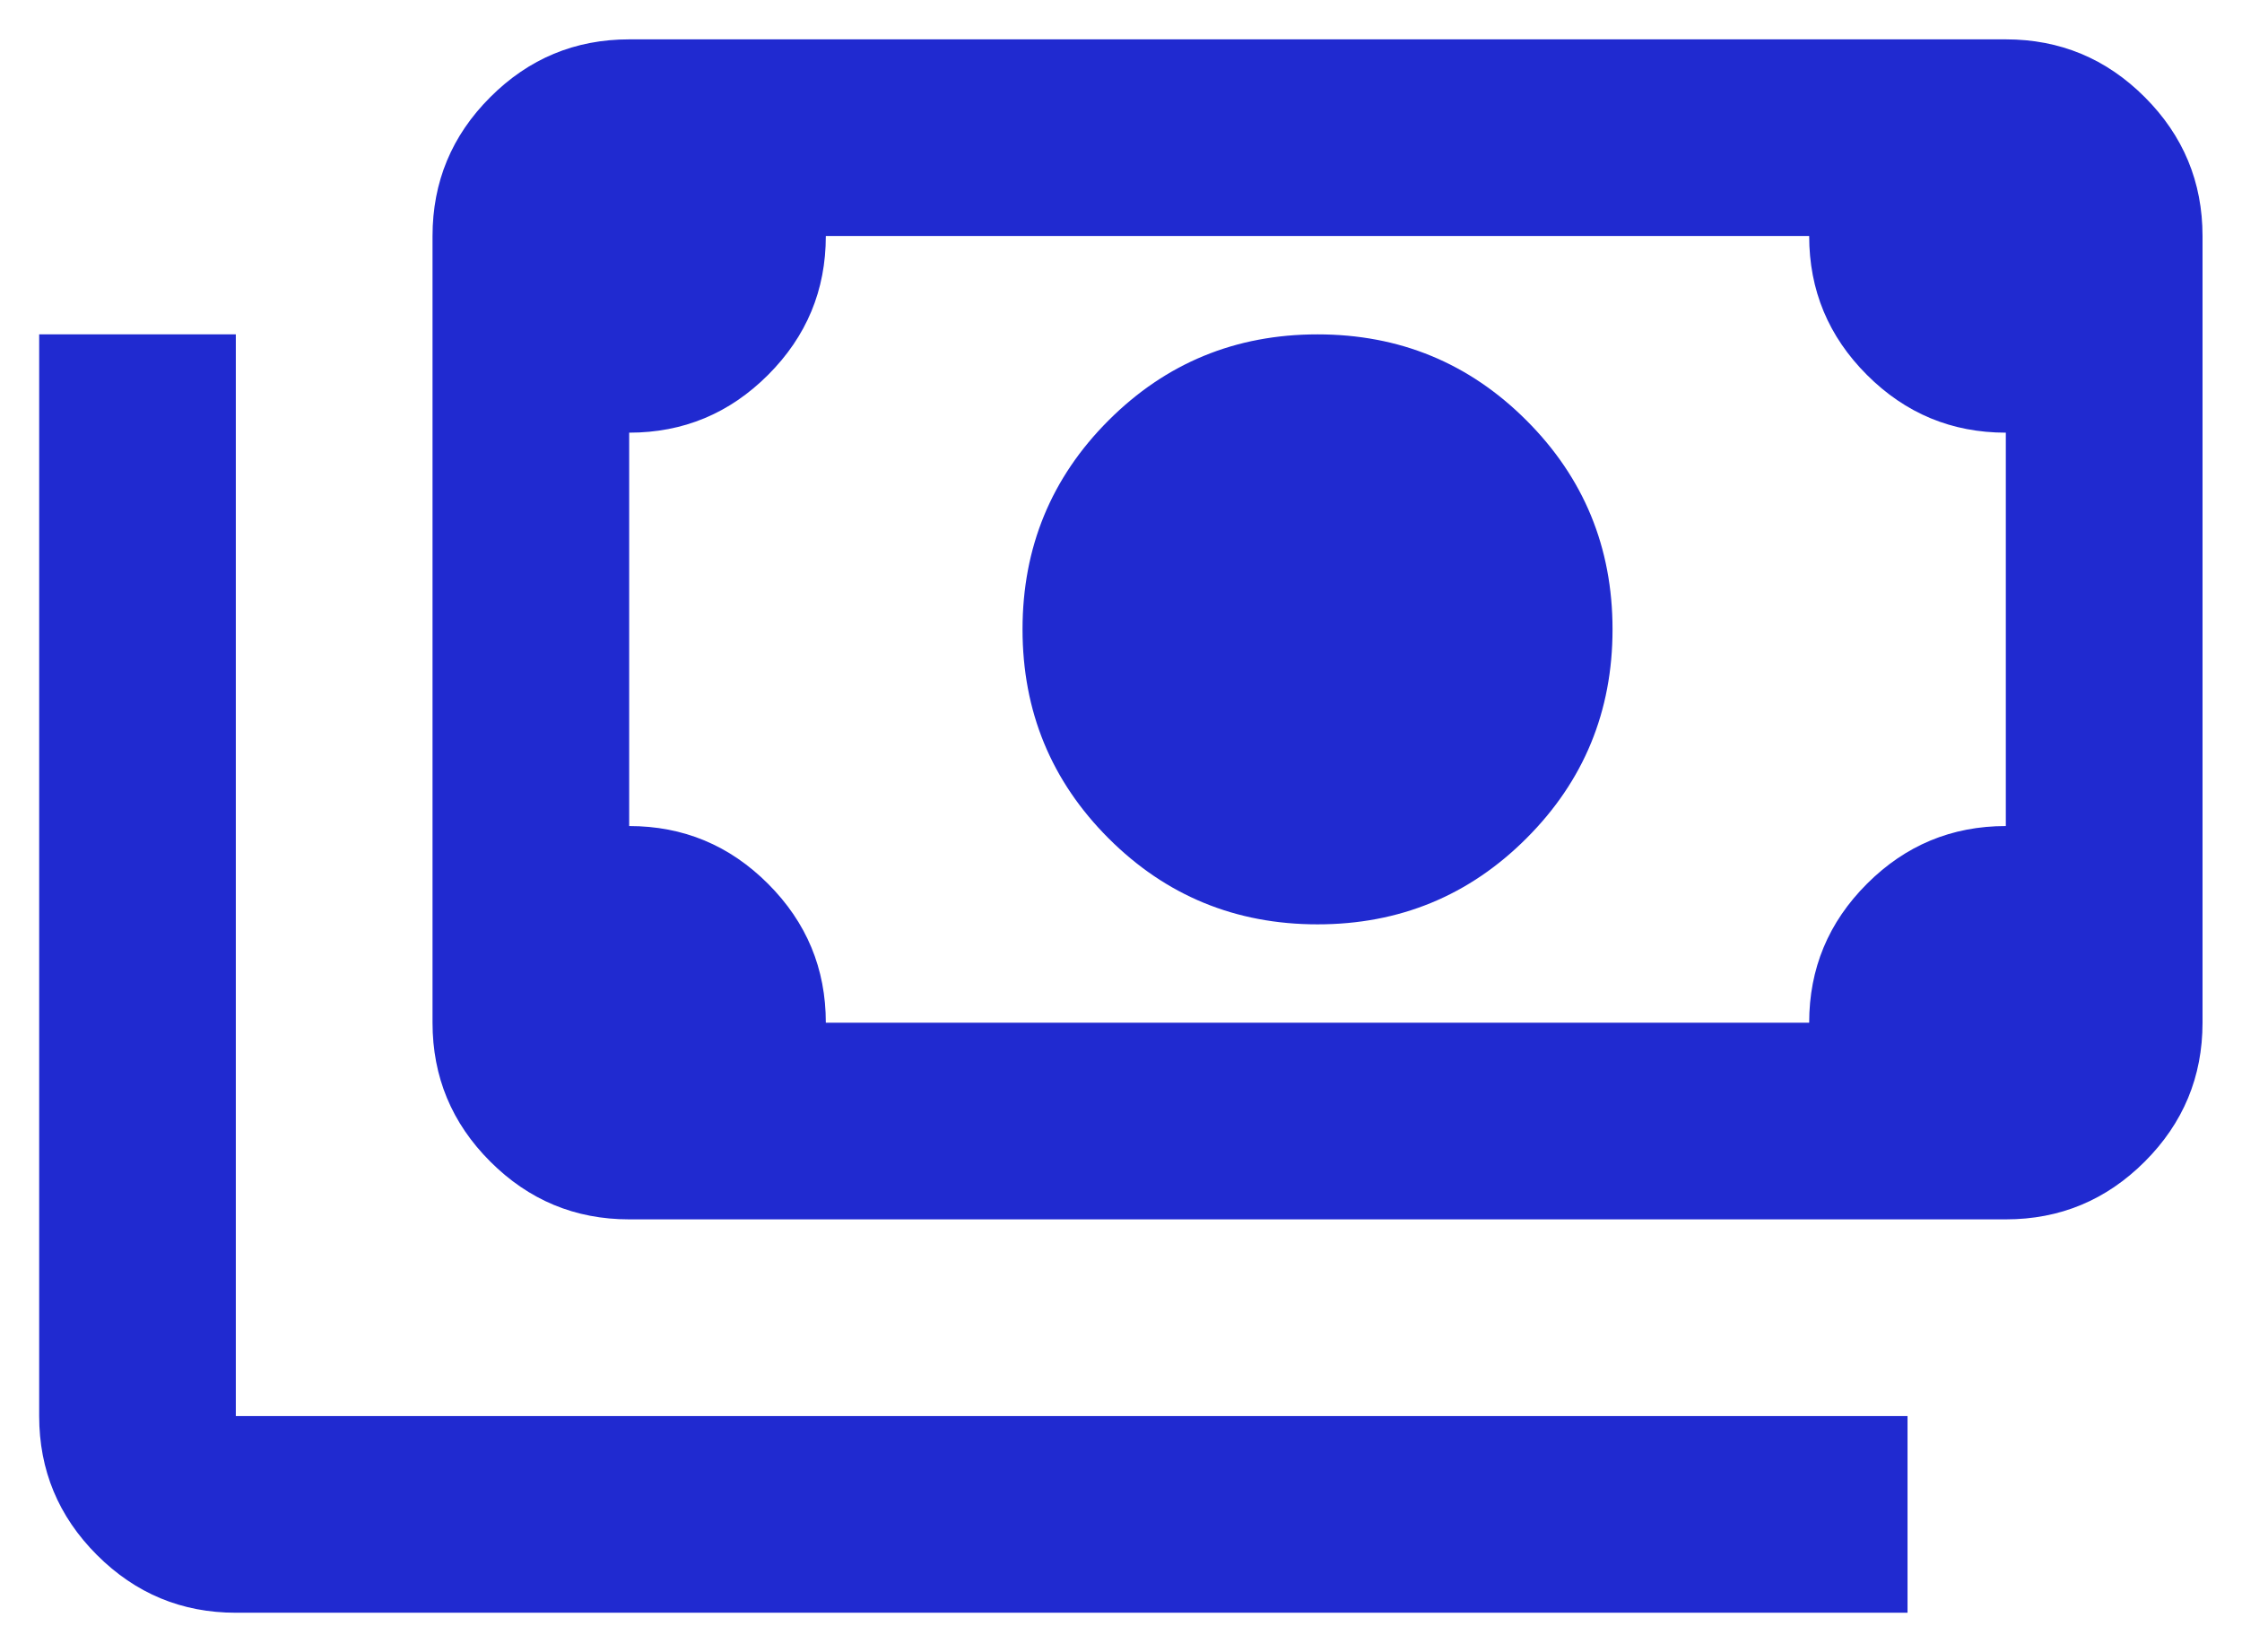
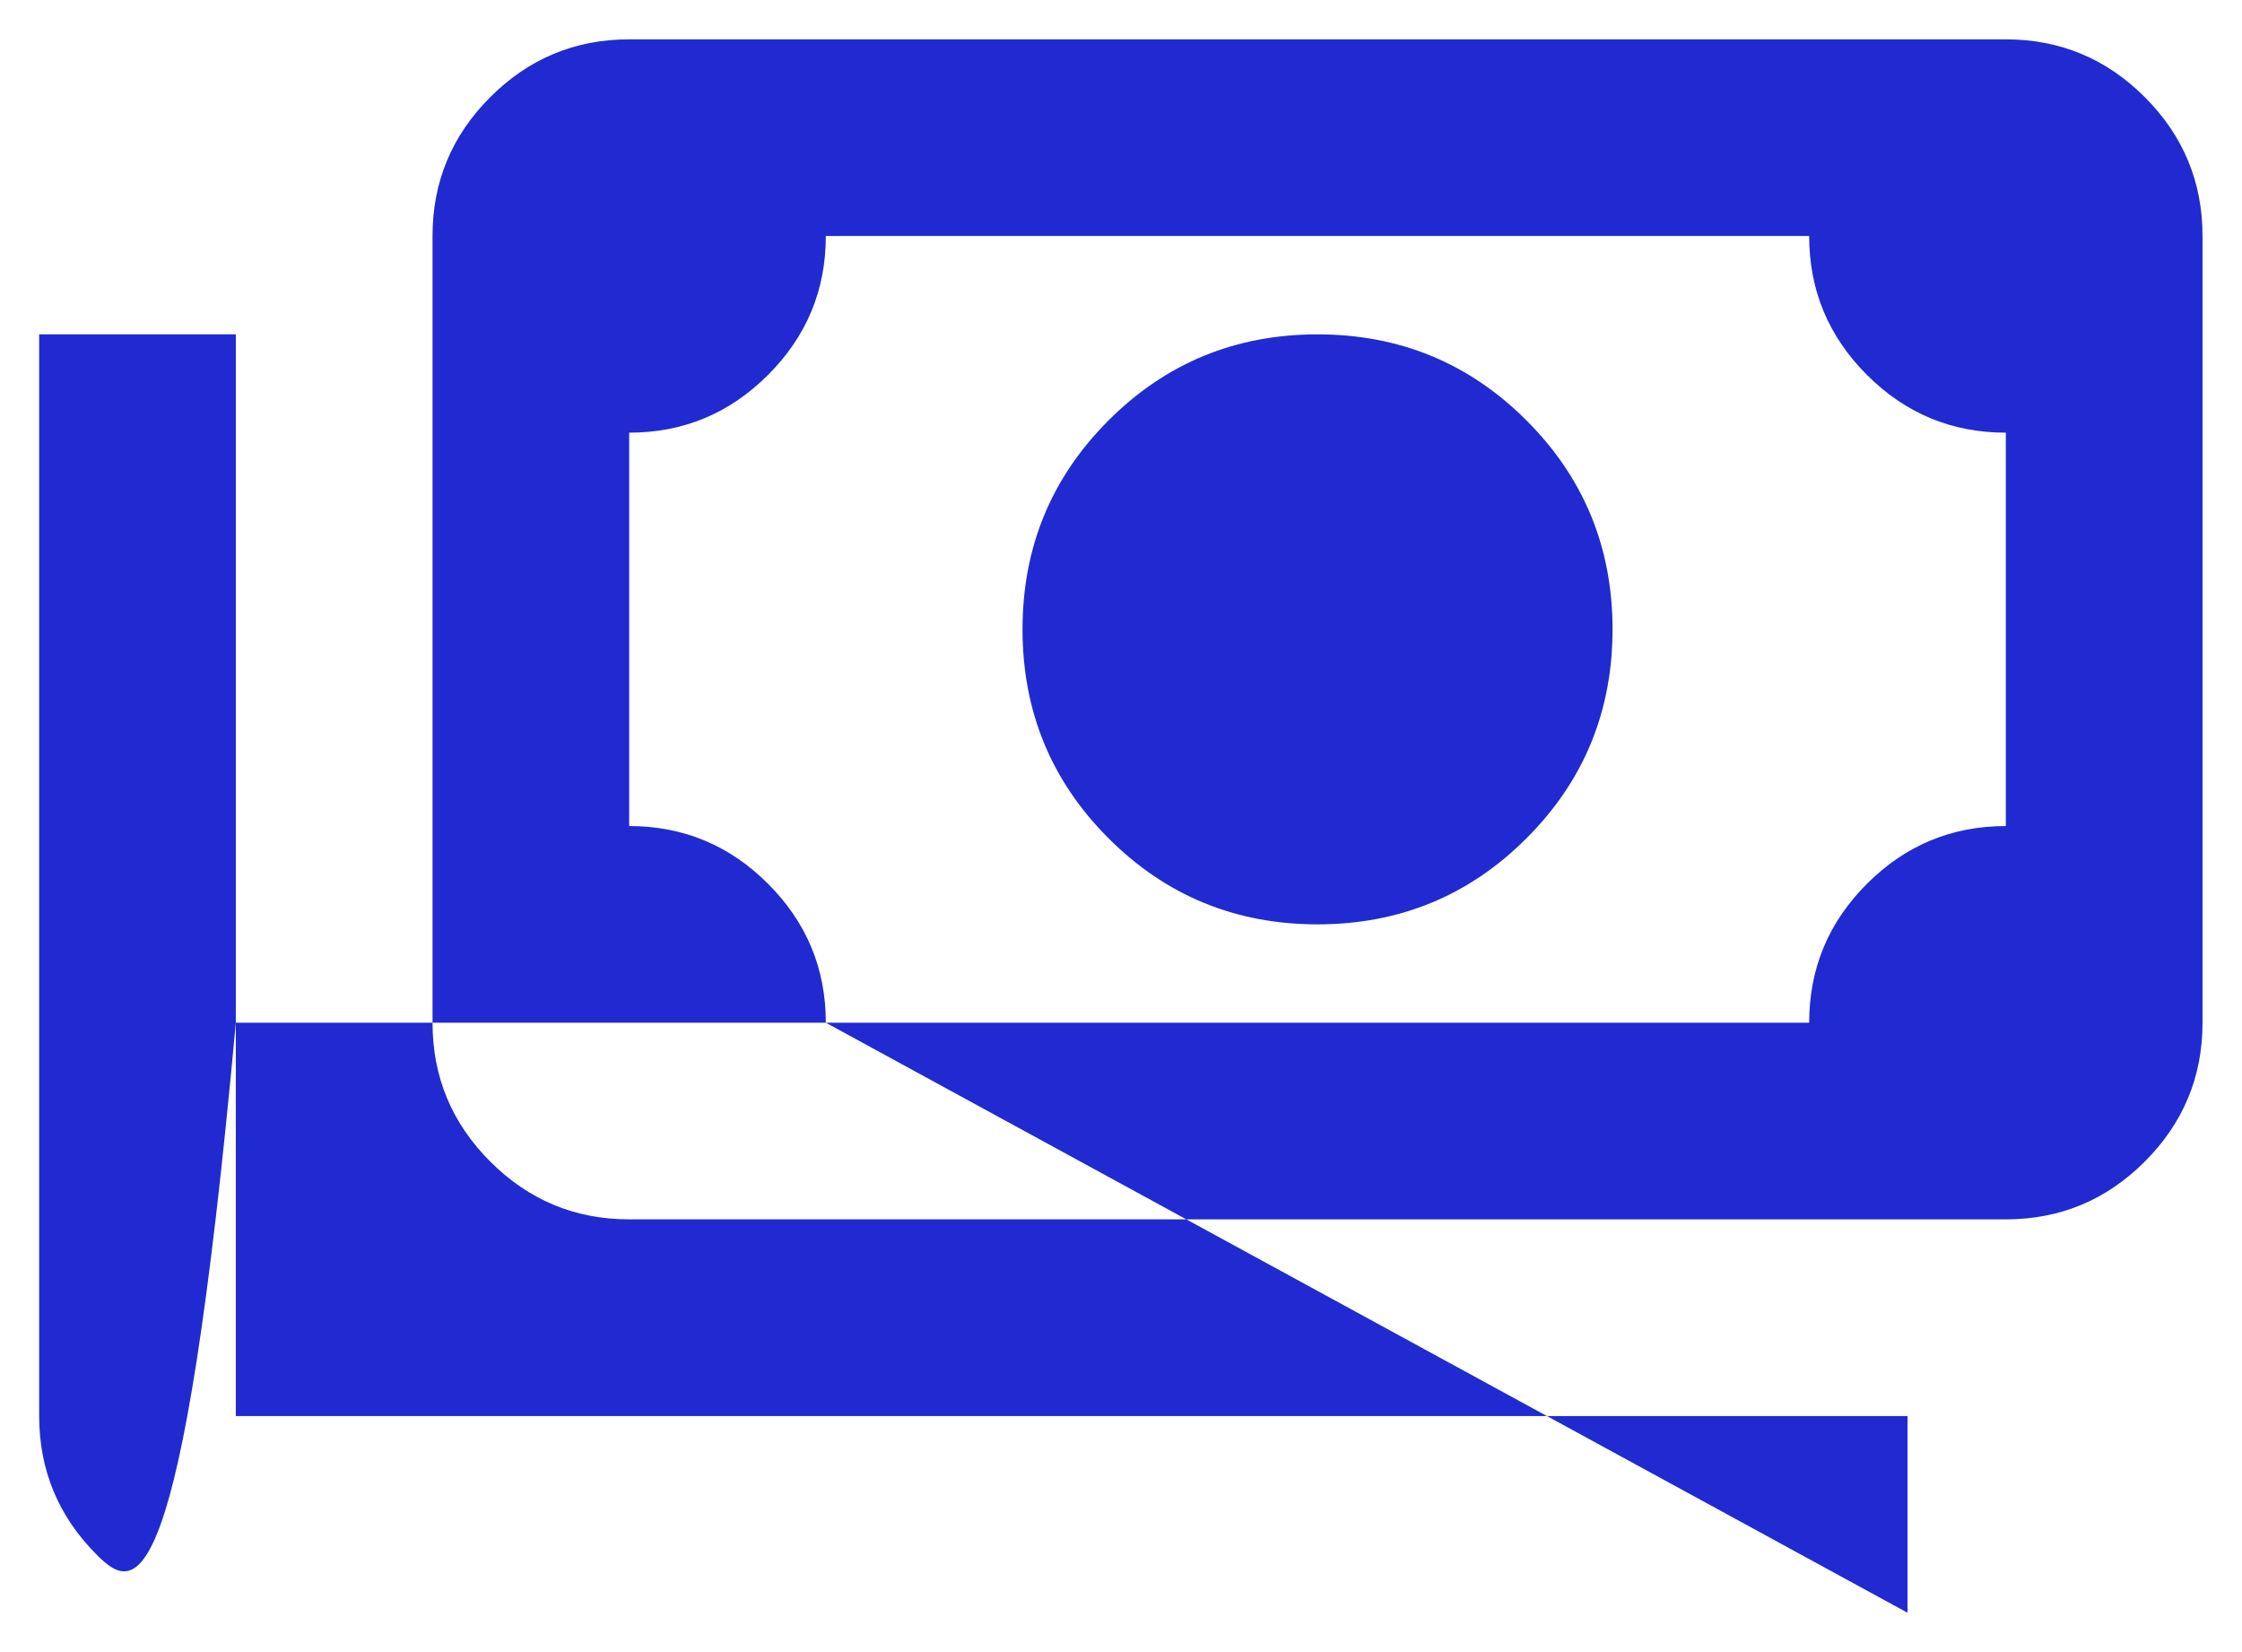
<svg xmlns="http://www.w3.org/2000/svg" width="38" height="28" viewBox="0 0 38 28" fill="none">
-   <path d="M22.331 15.666C20.942 15.666 19.761 15.18 18.789 14.208C17.817 13.236 17.331 12.055 17.331 10.666C17.331 9.278 17.817 8.097 18.789 7.125C19.761 6.153 20.942 5.667 22.331 5.667C23.72 5.667 24.9 6.153 25.872 7.125C26.845 8.097 27.331 9.278 27.331 10.666C27.331 12.055 26.845 13.236 25.872 14.208C24.9 15.18 23.72 15.666 22.331 15.666ZM10.664 20.666C9.747 20.666 8.963 20.34 8.31 19.687C7.657 19.035 7.331 18.25 7.331 17.333V4C7.331 3.083 7.657 2.298 8.31 1.646C8.963 0.993 9.747 0.667 10.664 0.667H33.997C34.914 0.667 35.699 0.993 36.352 1.646C37.004 2.298 37.331 3.083 37.331 4V17.333C37.331 18.25 37.004 19.035 36.352 19.687C35.699 20.34 34.914 20.666 33.997 20.666H10.664ZM13.997 17.333H30.664C30.664 16.416 30.99 15.632 31.643 14.979C32.296 14.326 33.081 14 33.997 14V7.333C33.081 7.333 32.296 7.007 31.643 6.354C30.99 5.701 30.664 4.917 30.664 4H13.997C13.997 4.917 13.671 5.701 13.018 6.354C12.365 7.007 11.581 7.333 10.664 7.333V14C11.581 14 12.365 14.326 13.018 14.979C13.671 15.632 13.997 16.416 13.997 17.333ZM32.331 27.333H3.997C3.081 27.333 2.296 27.007 1.643 26.354C0.99 25.701 0.664 24.916 0.664 24V5.667H3.997V24H32.331V27.333Z" fill="#202AD0" />
+   <path d="M22.331 15.666C20.942 15.666 19.761 15.18 18.789 14.208C17.817 13.236 17.331 12.055 17.331 10.666C17.331 9.278 17.817 8.097 18.789 7.125C19.761 6.153 20.942 5.667 22.331 5.667C23.72 5.667 24.9 6.153 25.872 7.125C26.845 8.097 27.331 9.278 27.331 10.666C27.331 12.055 26.845 13.236 25.872 14.208C24.9 15.18 23.72 15.666 22.331 15.666ZM10.664 20.666C9.747 20.666 8.963 20.34 8.31 19.687C7.657 19.035 7.331 18.25 7.331 17.333V4C7.331 3.083 7.657 2.298 8.31 1.646C8.963 0.993 9.747 0.667 10.664 0.667H33.997C34.914 0.667 35.699 0.993 36.352 1.646C37.004 2.298 37.331 3.083 37.331 4V17.333C37.331 18.25 37.004 19.035 36.352 19.687C35.699 20.34 34.914 20.666 33.997 20.666H10.664ZM13.997 17.333H30.664C30.664 16.416 30.99 15.632 31.643 14.979C32.296 14.326 33.081 14 33.997 14V7.333C33.081 7.333 32.296 7.007 31.643 6.354C30.99 5.701 30.664 4.917 30.664 4H13.997C13.997 4.917 13.671 5.701 13.018 6.354C12.365 7.007 11.581 7.333 10.664 7.333V14C11.581 14 12.365 14.326 13.018 14.979C13.671 15.632 13.997 16.416 13.997 17.333ZH3.997C3.081 27.333 2.296 27.007 1.643 26.354C0.99 25.701 0.664 24.916 0.664 24V5.667H3.997V24H32.331V27.333Z" fill="#202AD0" />
</svg>